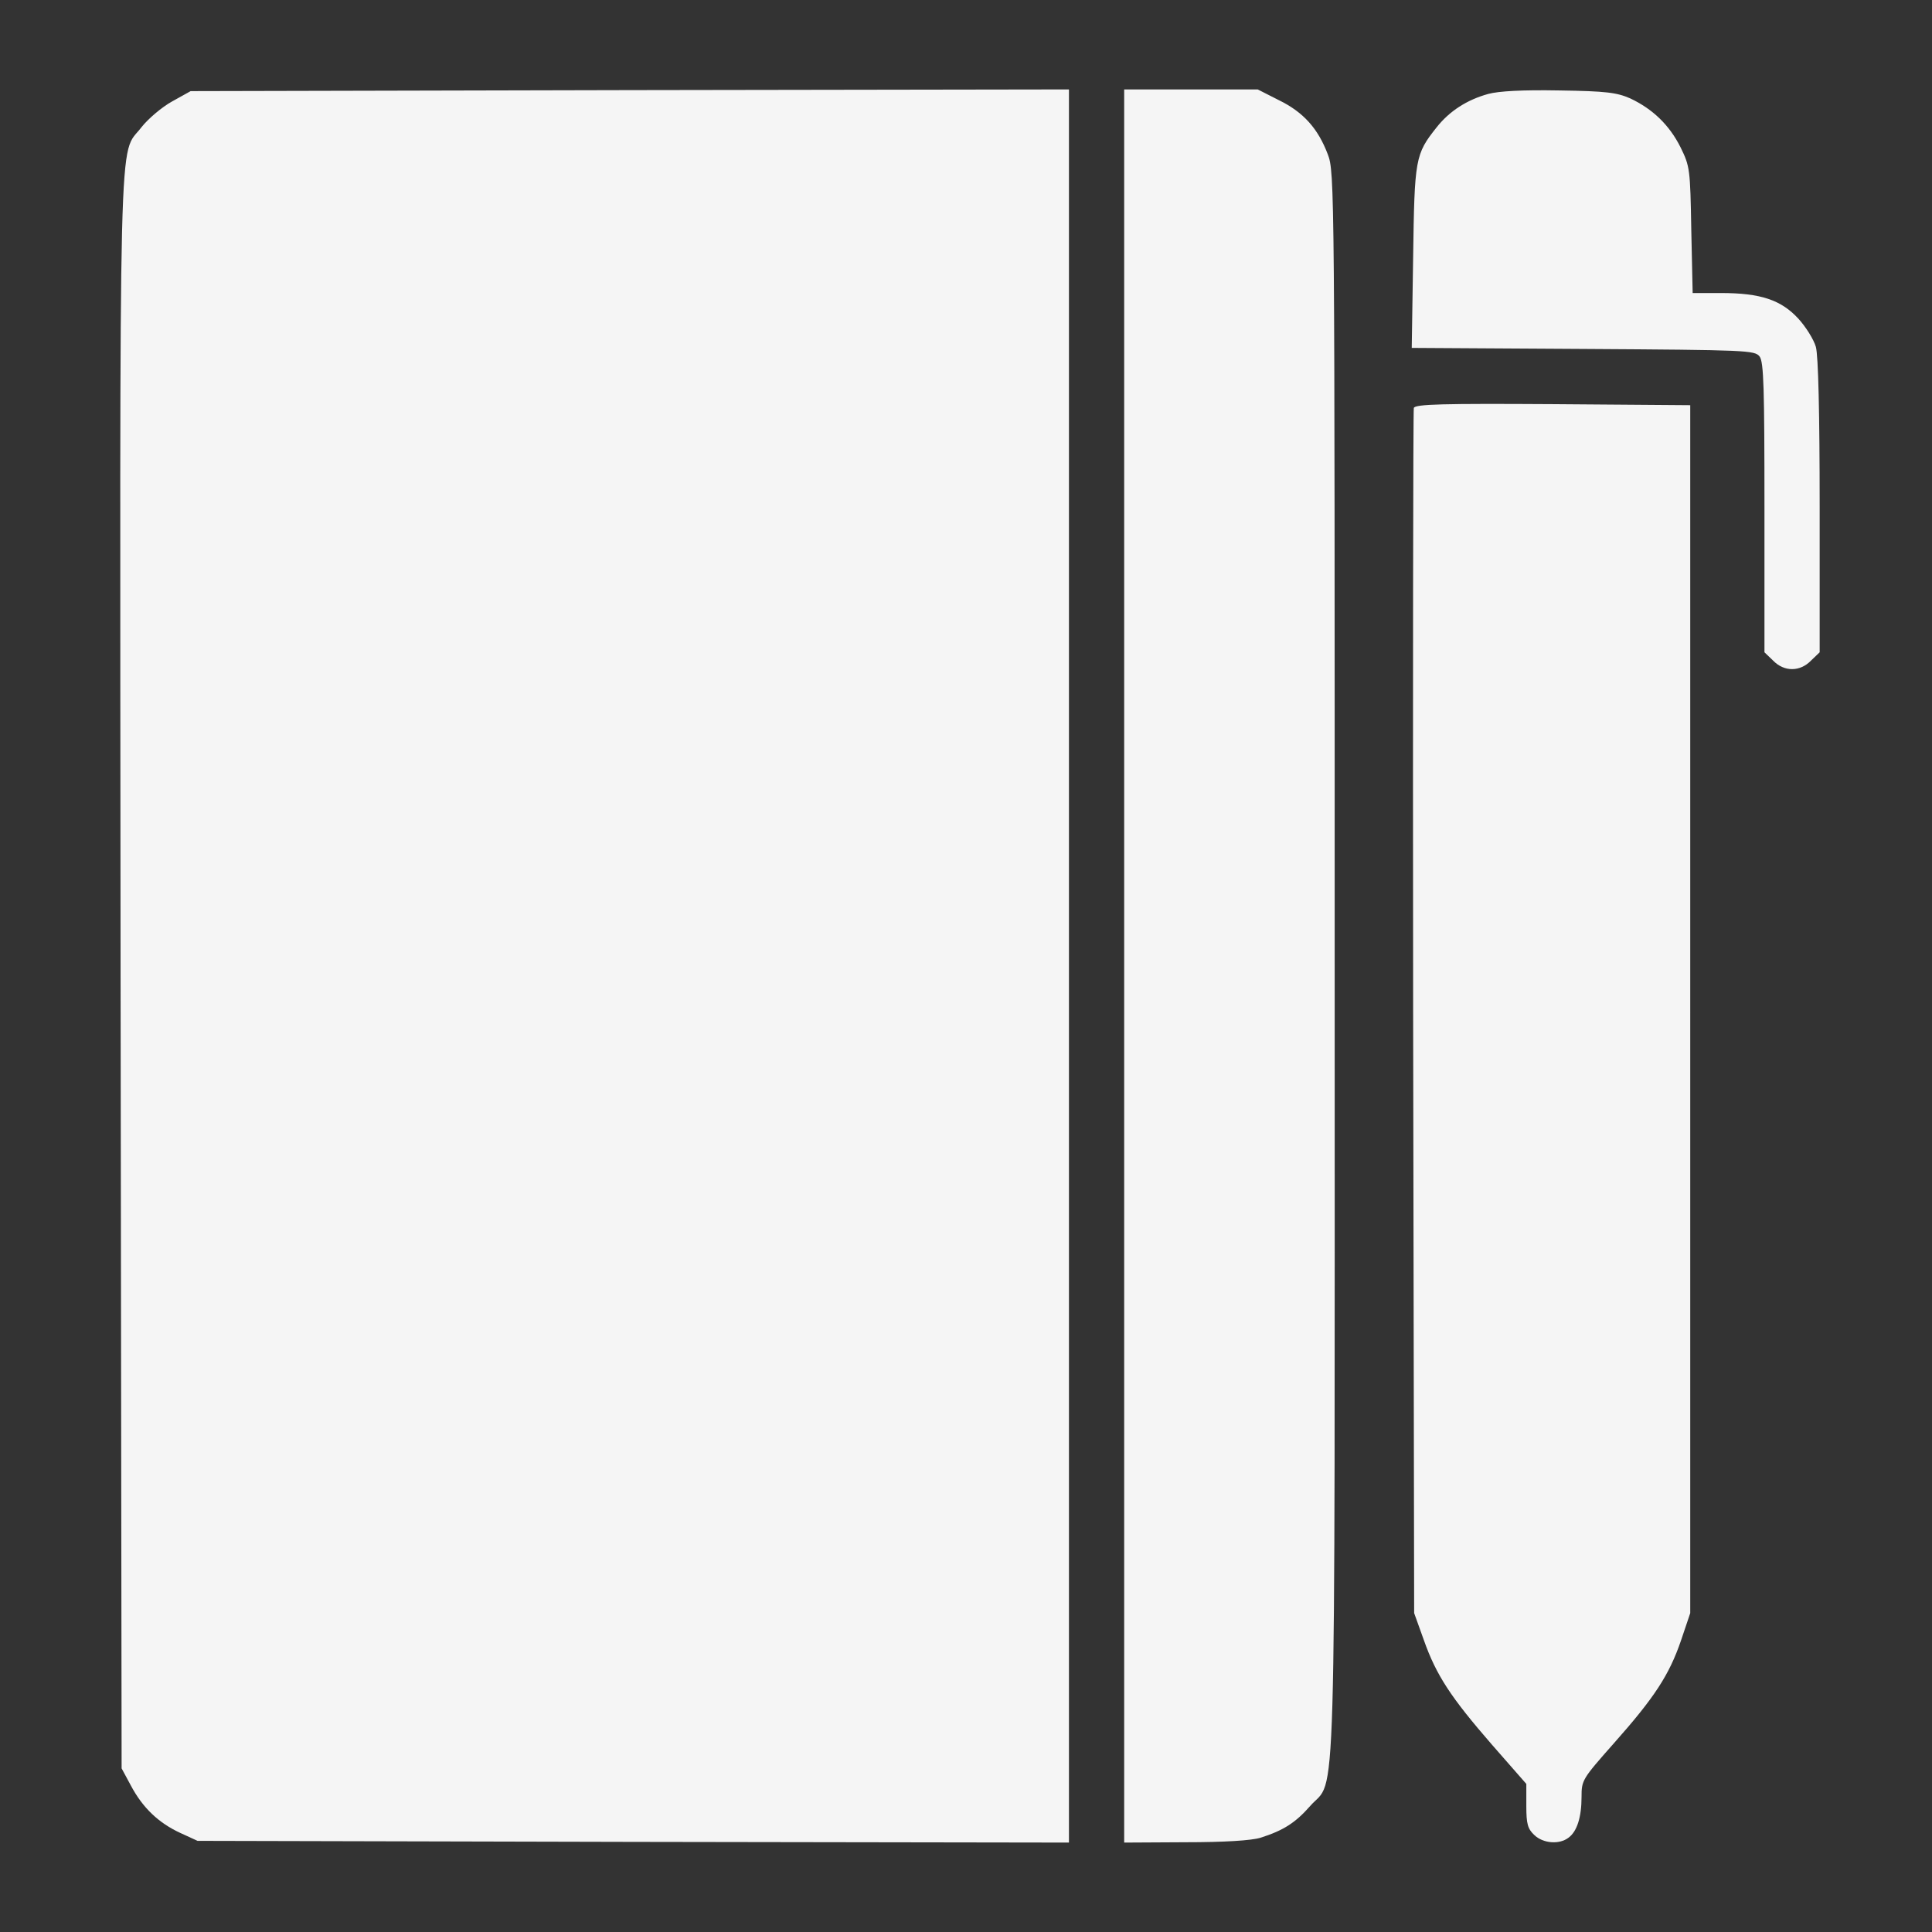
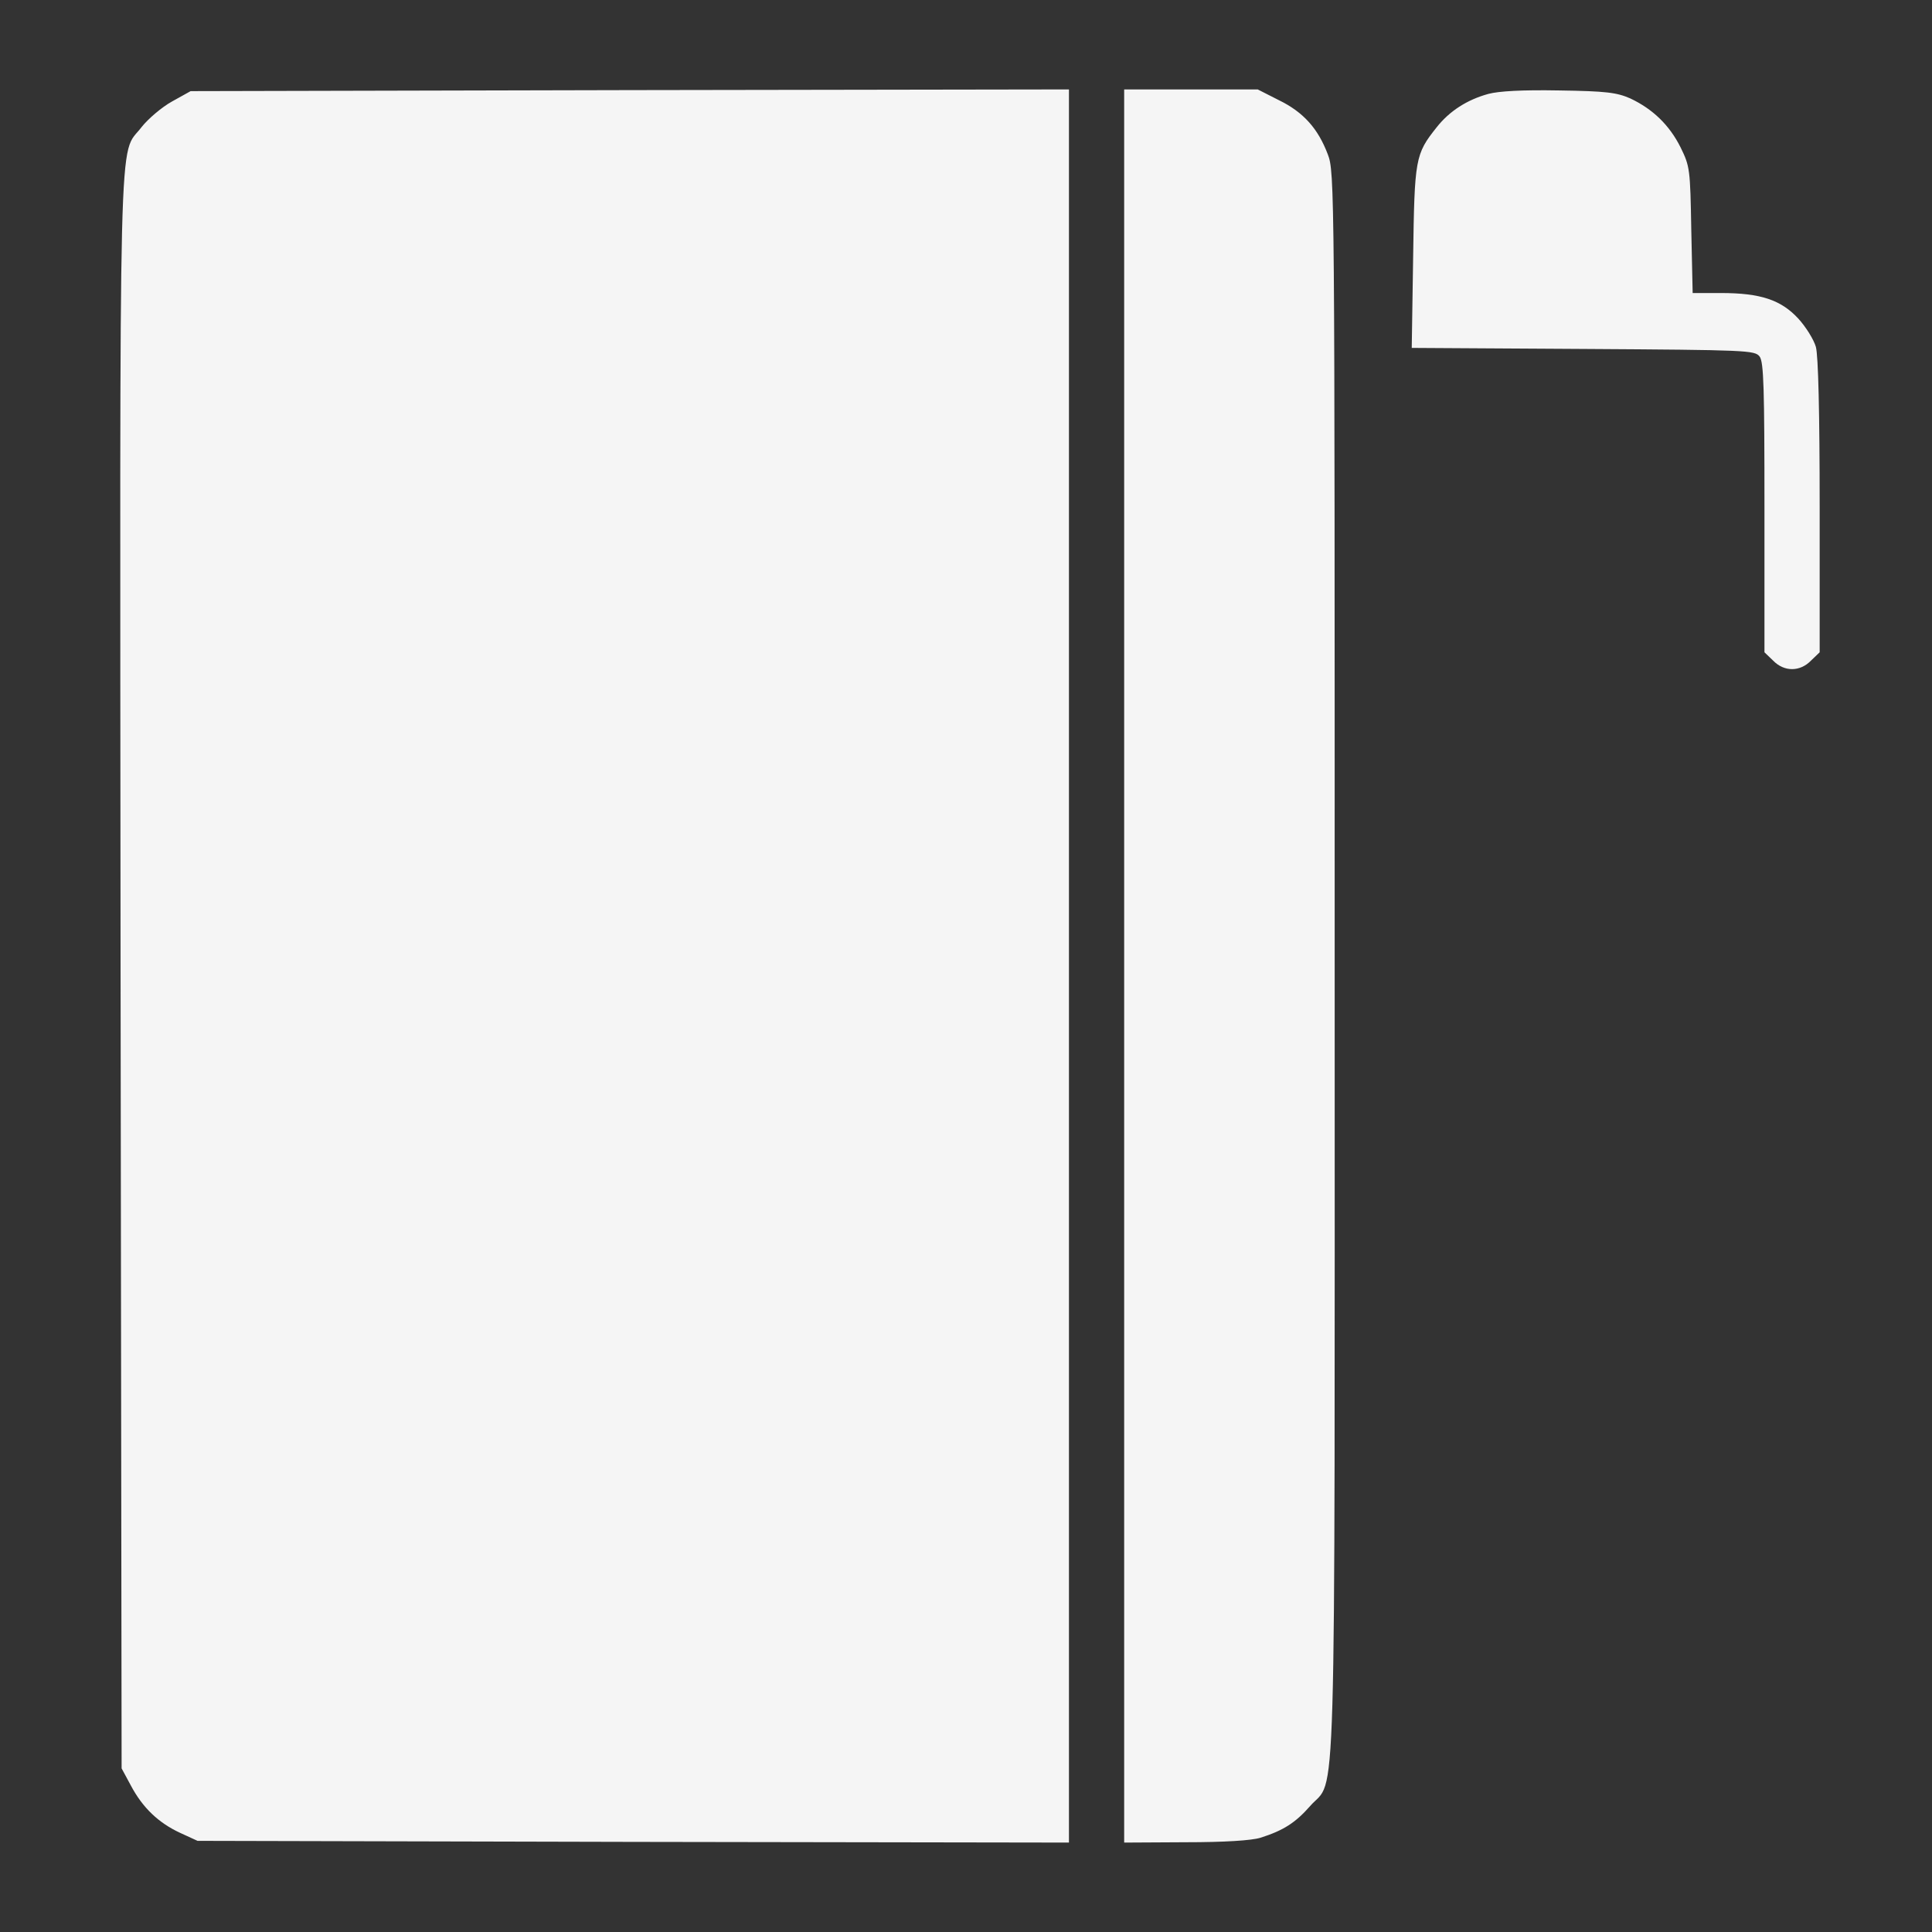
<svg xmlns="http://www.w3.org/2000/svg" width="512" height="512" version="1.0" viewBox="0 0 384 384">
  <rect x="0" y="0" width="384" height="384" fill="#333333" stroke="none" />
  <path fill="#f5f5f5" d="M250.531 365.266c4.528-1.438 6.926-2.95 9.875-6.309 5.281-6.035 4.871 8.023 4.871-167.367 0-155.09 0-157.356-1.37-160.922-1.923-5.078-4.802-8.367-9.743-10.77l-4.184-2.125h-26.542v348.454l12.14-.067c7.82 0 13.168-.344 14.953-.894ZM212.46 192V17.773l-87.32.137-87.25.203-3.703 2.059c-1.992 1.098-4.734 3.43-6.039 5.078-4.664 6.172-4.32-6.52-4.183 168.121l.207 158.11 1.851 3.43c2.332 4.39 5.489 7.405 9.809 9.398l3.43 1.574 86.566.207 86.633.137Zm83.364-173.336c-4.254 1.164-7.75 3.43-10.289 6.652-4.254 5.352-4.39 6.176-4.664 25.86l-.277 17.972 34.094.207c32.785.204 34.09.274 35.05 1.508.825 1.098.961 6.38.961 30.043v28.742l1.715 1.645c2.195 2.266 5.348 2.266 7.543 0l1.715-1.645v-29.015c0-18.52-.274-29.977-.754-31.692-.41-1.437-1.988-3.976-3.496-5.625-3.43-3.703-7.477-5.074-15.367-5.074h-5.625l-.274-12.55c-.207-12.075-.273-12.622-2.125-16.395-2.195-4.39-5.488-7.613-10.015-9.742-2.676-1.164-4.735-1.442-14.13-1.578-7.34-.137-12.003.136-14.062.687Zm0 0" />
-   <path fill="#f5f5f5" d="M281.008 81.082c-.137.48-.207 54.602-.137 120.18l.203 119.351 1.922 5.352c2.469 6.996 5.352 11.387 13.582 20.851l6.79 7.75v4.391c0 3.566.277 4.527 1.577 5.762 1.785 1.715 5.008 1.922 6.793.547 1.715-1.235 2.606-4.114 2.606-8.094 0-3.36.136-3.567 6.379-10.629 8.164-9.191 11.043-13.652 13.375-20.441l1.851-5.489V80.535l-27.297-.207c-21.882-.137-27.37 0-27.644.754Zm0 0" />
</svg>